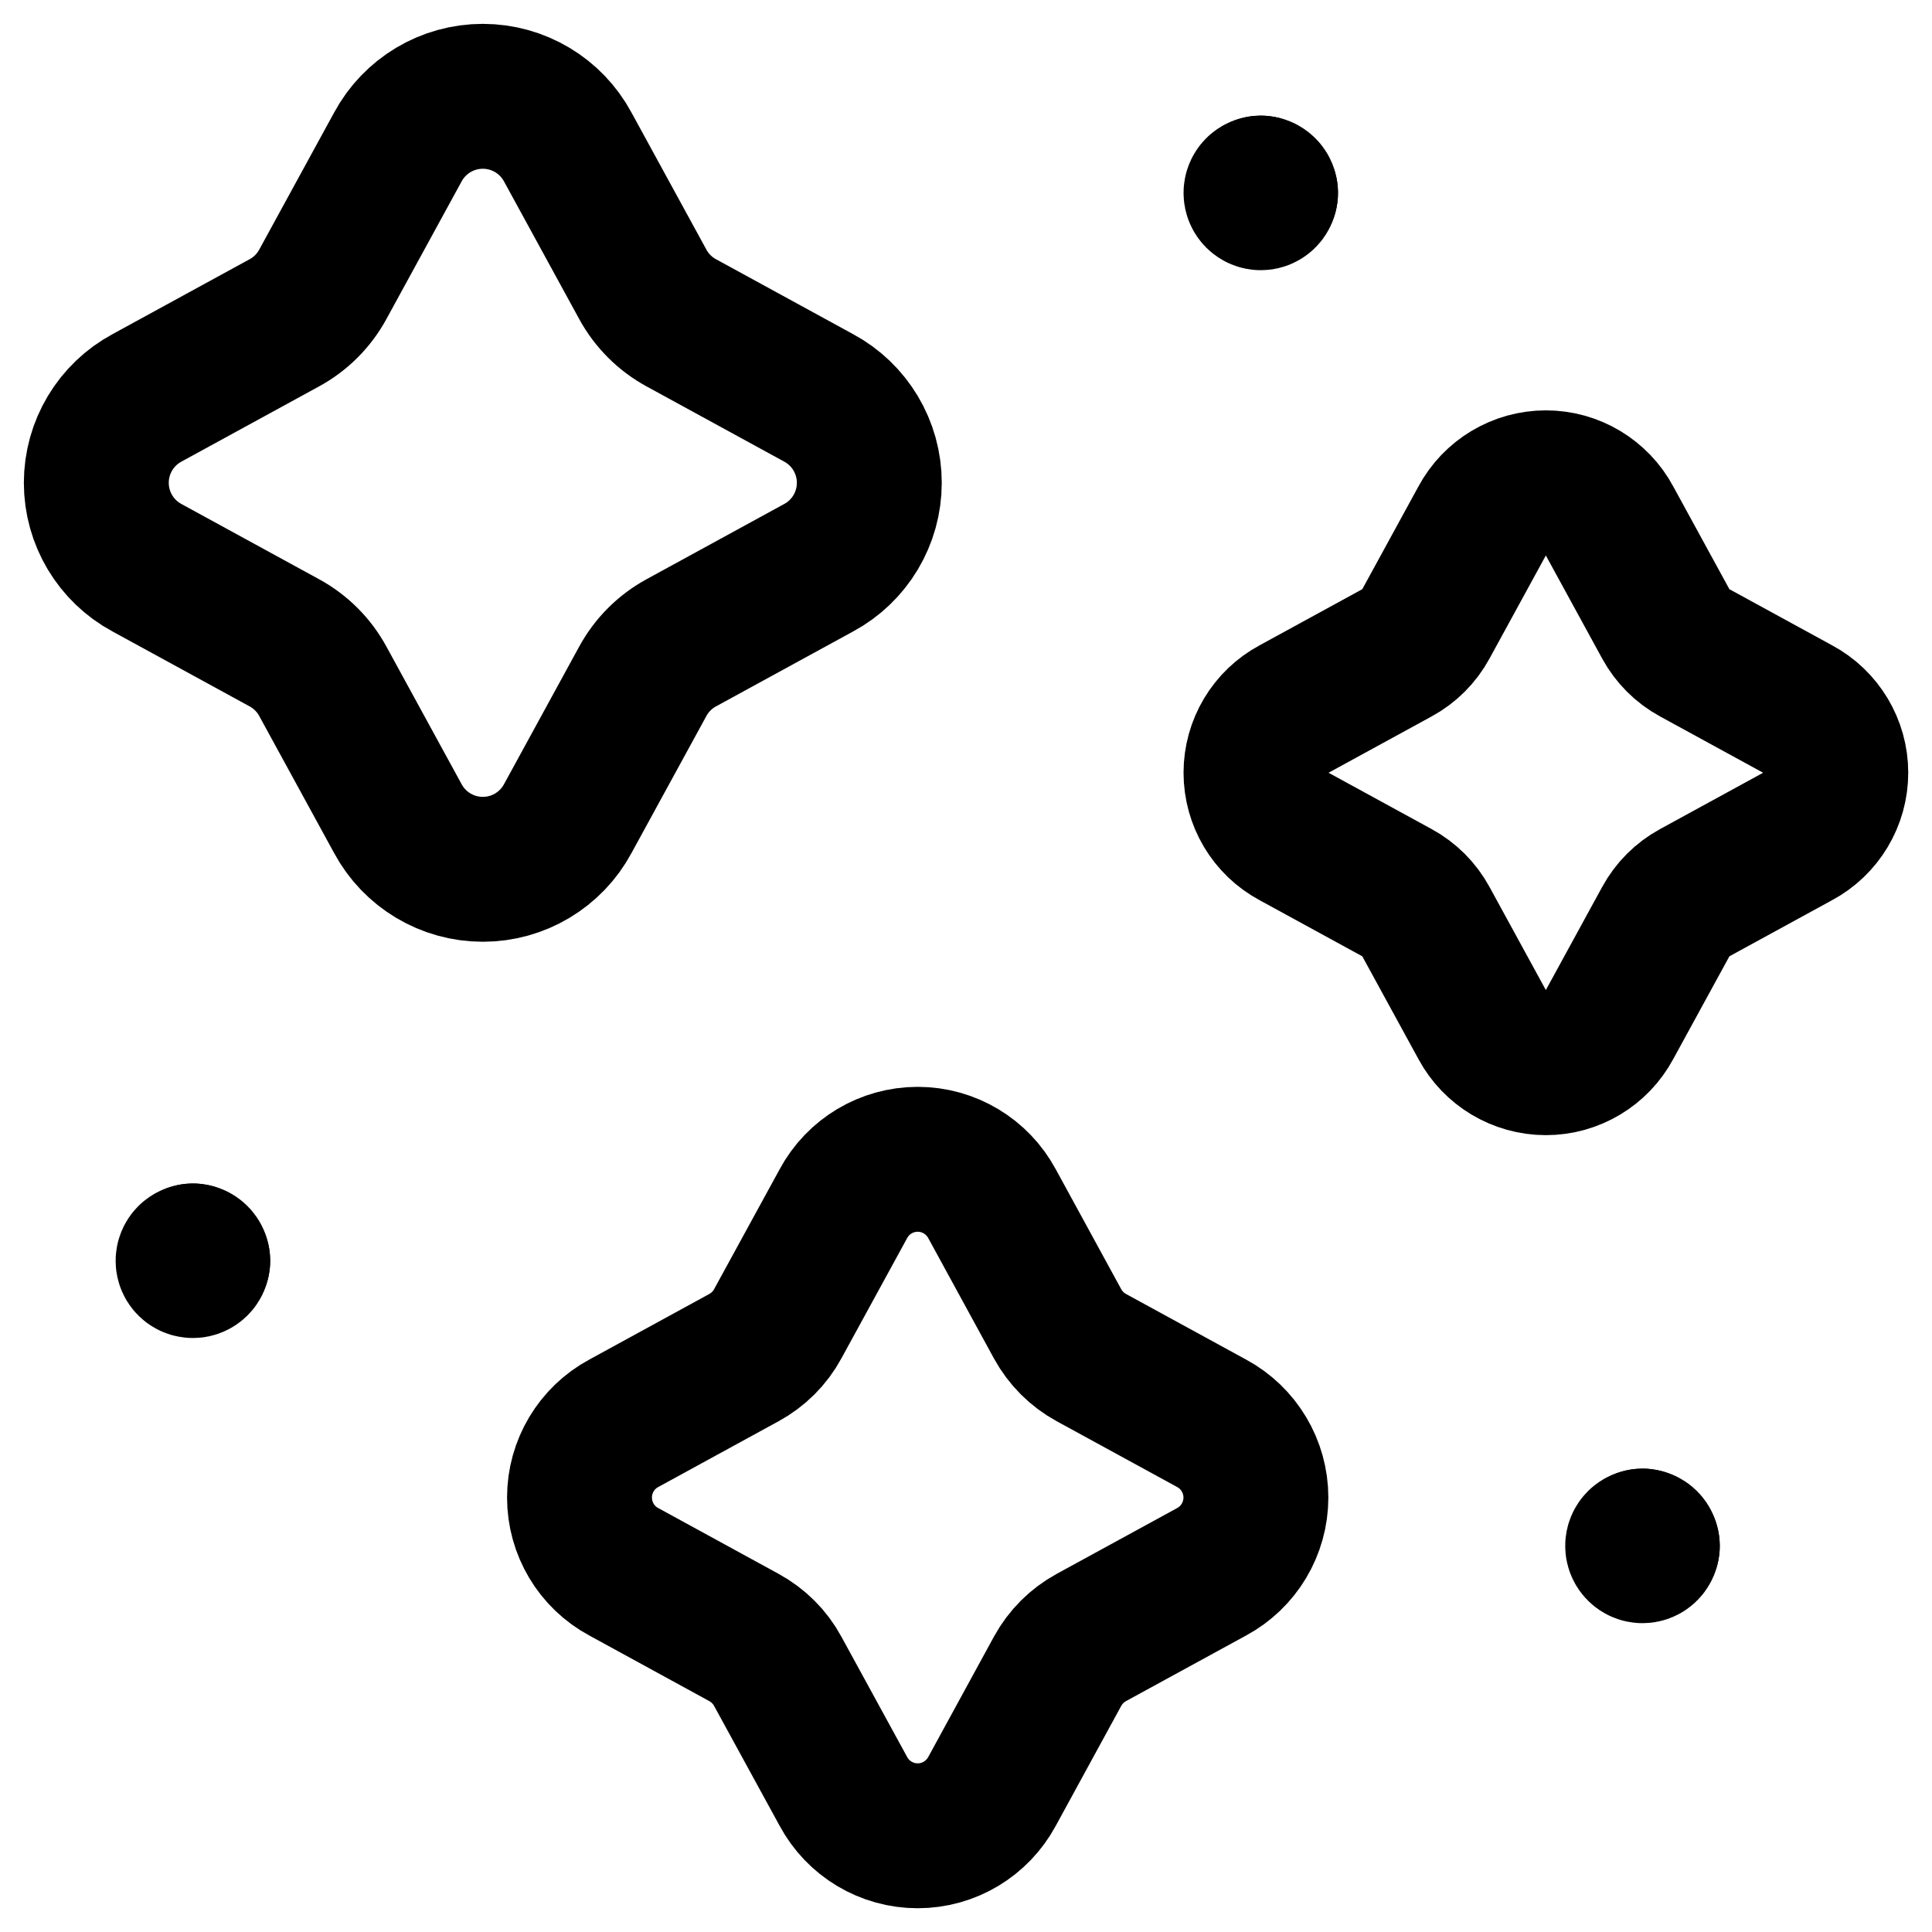
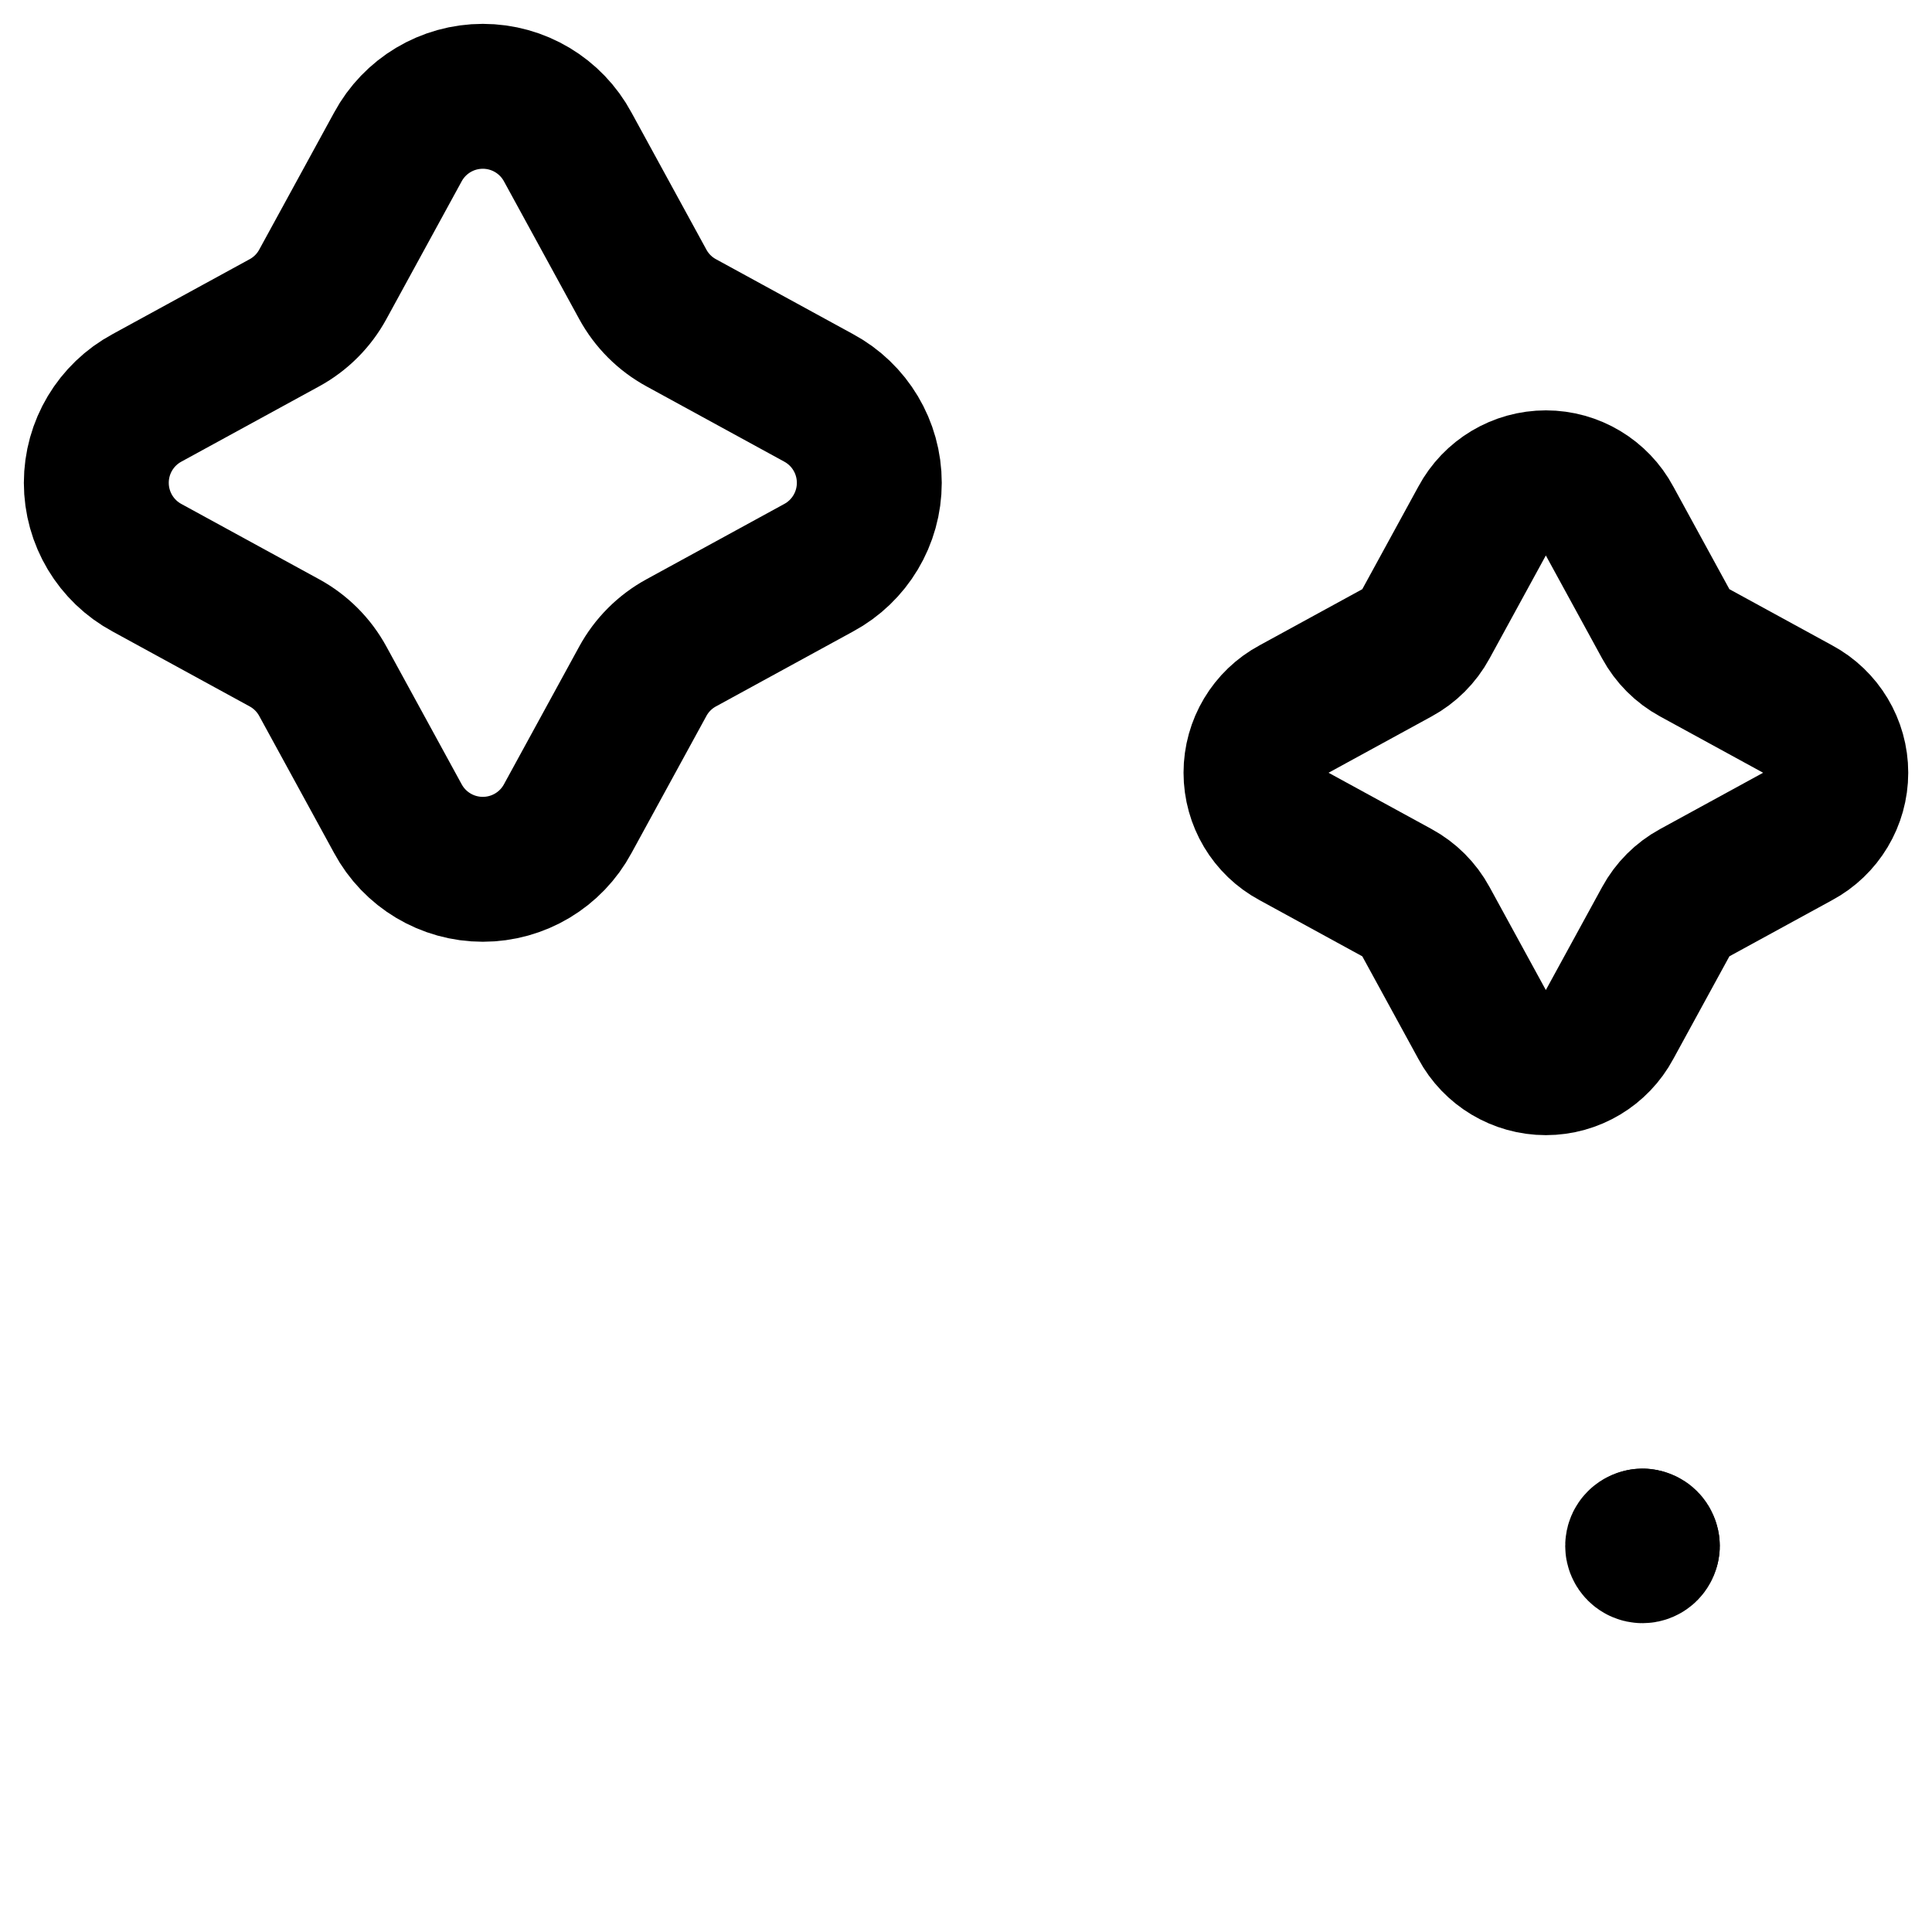
<svg xmlns="http://www.w3.org/2000/svg" width="20px" height="20px" viewBox="0 0 20 20" version="1.1">
  <title>Enterprise App</title>
  <desc>Created with Sketch.</desc>
  <defs />
  <g id="Page-1" stroke="none" stroke-width="1" fill="none" fill-rule="evenodd" stroke-linecap="round" stroke-linejoin="round">
    <g id="Enterprise-App" stroke="#000000" stroke-width="1.5">
      <path d="M4.118,1.523 C4.292,1.199 4.63,0.997 4.998,0.997 C5.366,0.997 5.704,1.199 5.878,1.523 L6.654,2.943 C6.746,3.112 6.884,3.25 7.053,3.342 L8.473,4.118 C8.797,4.292 8.999,4.63 8.999,4.998 C8.999,5.366 8.797,5.704 8.473,5.878 L7.053,6.654 C6.884,6.746 6.746,6.884 6.654,7.053 L5.878,8.473 C5.704,8.797 5.366,8.999 4.998,8.999 C4.63,8.999 4.292,8.797 4.118,8.473 L3.342,7.053 C3.25,6.884 3.112,6.746 2.943,6.654 L1.523,5.878 C1.199,5.704 0.997,5.366 0.997,4.998 C0.997,4.63 1.199,4.292 1.523,4.118 L2.943,3.342 C3.112,3.25 3.25,3.112 3.342,2.943 L4.118,1.523 Z" id="Shape" />
      <path d="M15.343,5.393 C15.473,5.15 15.727,4.998 16.003,4.998 C16.278,4.998 16.532,5.15 16.662,5.393 L17.244,6.458 C17.313,6.585 17.417,6.689 17.544,6.758 L18.609,7.34 C18.852,7.47 19.004,7.724 19.004,7.999 C19.004,8.275 18.852,8.529 18.609,8.659 L17.544,9.241 C17.417,9.31 17.313,9.414 17.244,9.541 L16.662,10.606 C16.532,10.849 16.278,11.001 16.003,11.001 C15.727,11.001 15.473,10.849 15.343,10.606 L14.761,9.541 C14.692,9.414 14.588,9.31 14.461,9.241 L13.396,8.659 C13.153,8.529 13.002,8.275 13.002,7.999 C13.002,7.724 13.153,7.47 13.396,7.34 L14.461,6.758 C14.588,6.689 14.692,6.585 14.761,6.458 L15.343,5.393 Z" id="Shape" />
-       <path d="M8.73,12.462 C8.882,12.178 9.178,12.001 9.5,12.001 C9.822,12.001 10.117,12.178 10.27,12.462 L10.948,13.704 C11.029,13.852 11.15,13.973 11.298,14.054 L12.541,14.733 C12.824,14.885 13.001,15.181 13.001,15.502 C13.001,15.824 12.824,16.12 12.541,16.272 L11.298,16.951 C11.15,17.032 11.029,17.153 10.948,17.301 L10.27,18.543 C10.117,18.827 9.822,19.004 9.5,19.004 C9.178,19.004 8.882,18.827 8.73,18.543 L8.051,17.301 C7.971,17.153 7.849,17.032 7.701,16.951 L6.459,16.272 C6.175,16.12 5.999,15.824 5.999,15.502 C5.999,15.181 6.175,14.885 6.459,14.733 L7.701,14.054 C7.849,13.973 7.971,13.852 8.051,13.704 L8.73,12.462 Z" id="Shape" />
-       <path d="M2.047,13.052 C2.047,13.079 2.024,13.101 1.997,13.101 C1.969,13.101 1.947,13.079 1.947,13.052 C1.947,13.024 1.969,13.002 1.997,13.002" id="Shape" />
-       <path d="M1.997,13.001 C2.024,13.001 2.047,13.024 2.047,13.051" id="Shape" />
      <path d="M17.053,16.003 C17.053,16.03 17.031,16.053 17.003,16.053 C16.976,16.053 16.953,16.03 16.953,16.003 C16.953,15.975 16.976,15.953 17.003,15.953" id="Shape" />
      <path d="M17.003,15.953 C17.031,15.953 17.053,15.975 17.053,16.003" id="Shape" />
-       <path d="M13.101,1.997 C13.101,2.024 13.079,2.047 13.052,2.047 C13.024,2.047 13.002,2.024 13.002,1.997 C13.002,1.969 13.024,1.947 13.052,1.947" id="Shape" />
-       <path d="M13.051,1.947 C13.065,1.947 13.077,1.952 13.087,1.962 C13.096,1.971 13.101,1.984 13.101,1.997" id="Shape" />
    </g>
  </g>
</svg>